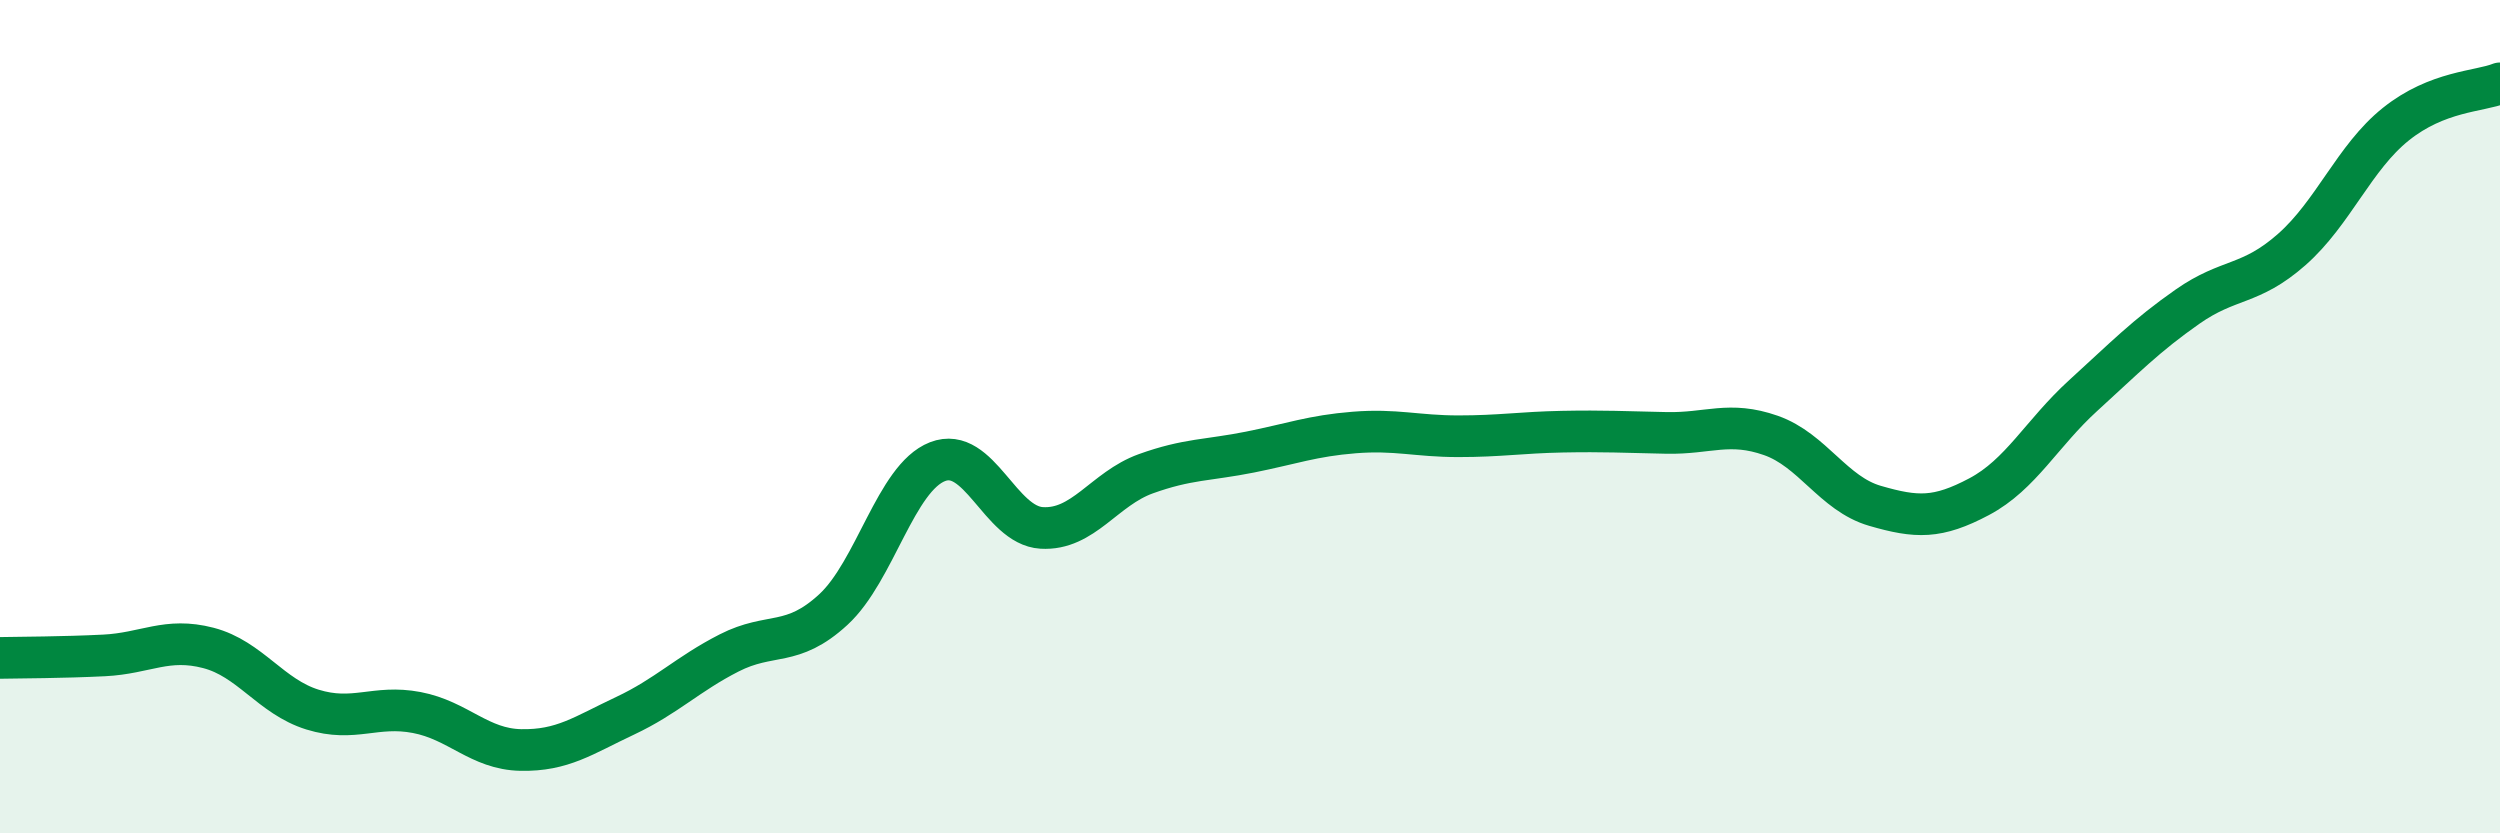
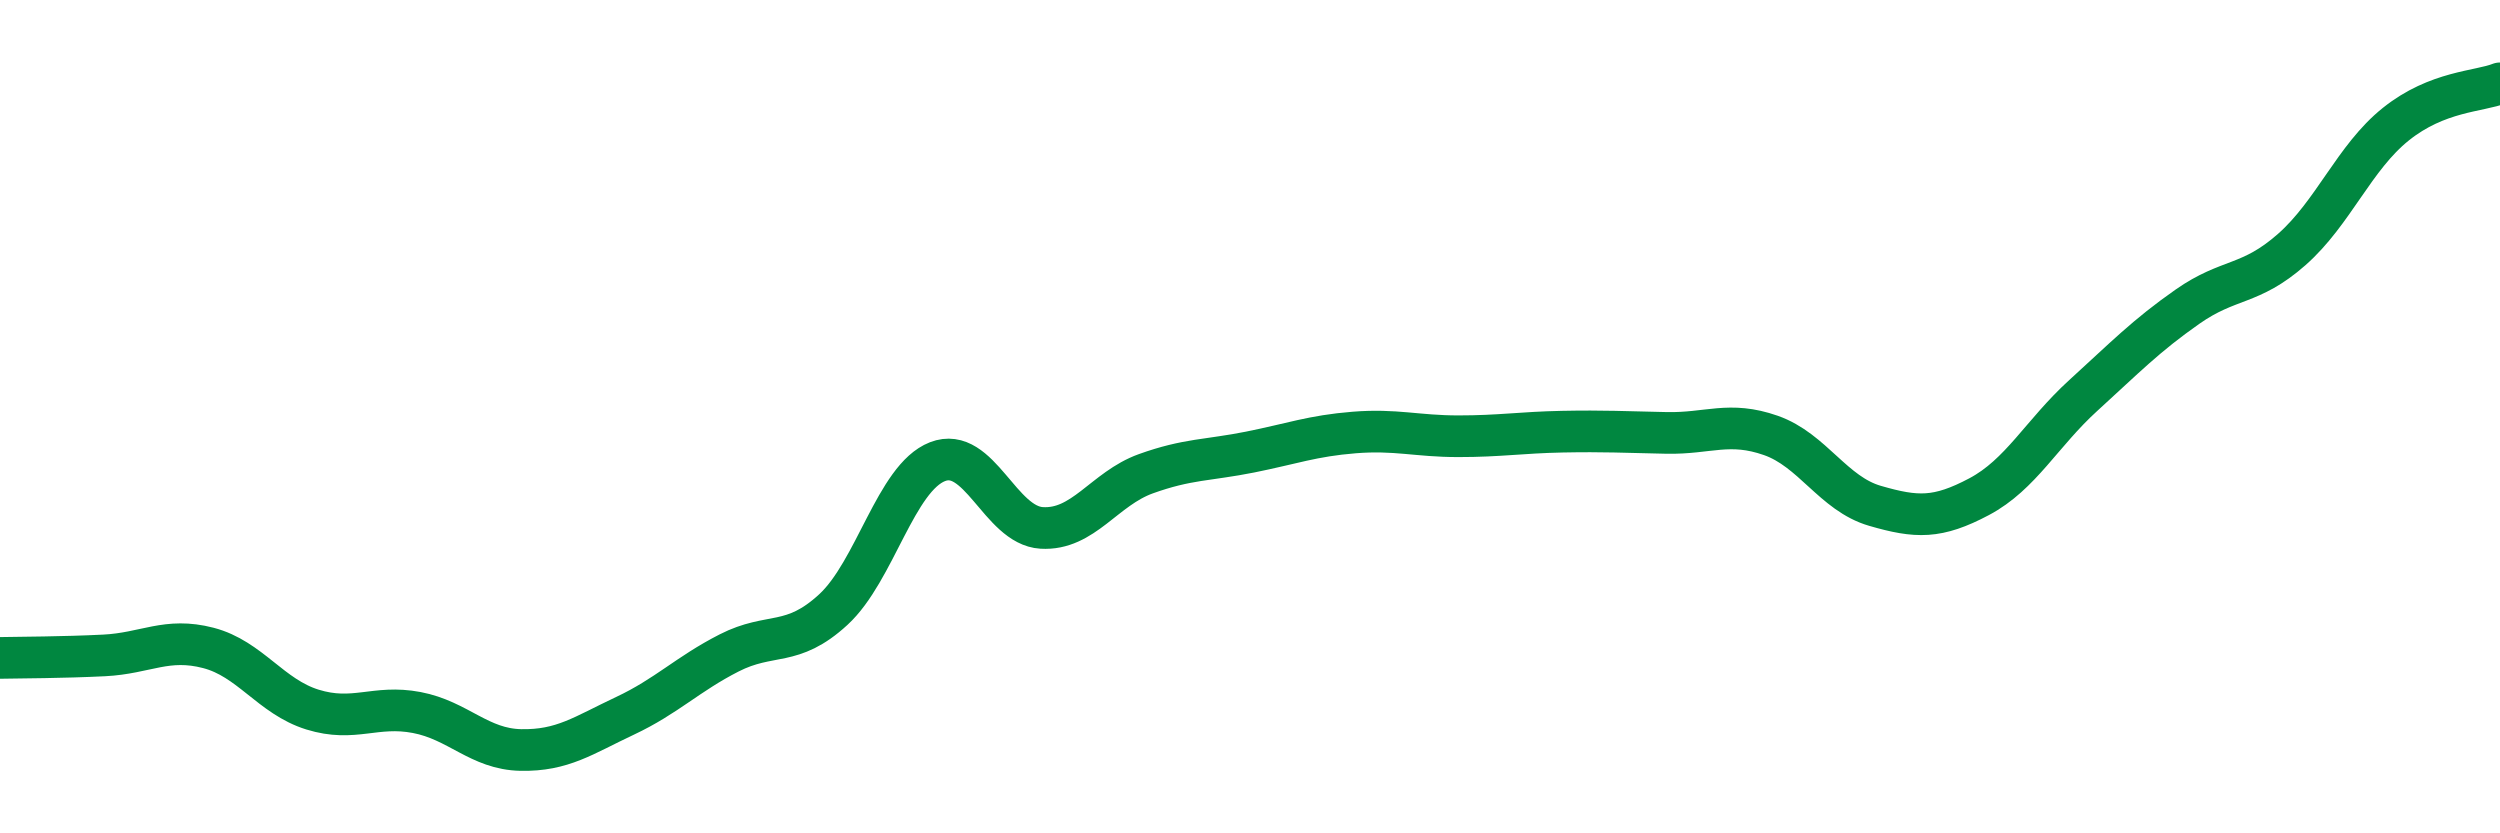
<svg xmlns="http://www.w3.org/2000/svg" width="60" height="20" viewBox="0 0 60 20">
-   <path d="M 0,15.79 C 0.5,15.78 1.5,15.78 2.5,15.73 C 3.5,15.68 4,15.29 5,15.55 C 6,15.81 6.5,16.72 7.5,17.03 C 8.5,17.34 9,16.91 10,17.1 C 11,17.29 11.5,17.98 12.5,18 C 13.5,18.02 14,17.65 15,17.18 C 16,16.71 16.5,16.18 17.5,15.67 C 18.5,15.16 19,15.55 20,14.63 C 21,13.71 21.5,11.47 22.5,11.08 C 23.5,10.69 24,12.61 25,12.67 C 26,12.73 26.5,11.73 27.5,11.37 C 28.5,11.01 29,11.05 30,10.85 C 31,10.65 31.5,10.46 32.5,10.38 C 33.5,10.3 34,10.47 35,10.47 C 36,10.47 36.5,10.38 37.5,10.36 C 38.5,10.34 39,10.37 40,10.39 C 41,10.41 41.5,10.1 42.5,10.45 C 43.5,10.8 44,11.85 45,12.14 C 46,12.43 46.5,12.45 47.5,11.92 C 48.5,11.39 49,10.4 50,9.49 C 51,8.58 51.5,8.06 52.5,7.36 C 53.5,6.66 54,6.87 55,5.99 C 56,5.11 56.5,3.78 57.5,2.98 C 58.5,2.18 59.5,2.2 60,2L60 20L0 20Z" fill="#008740" opacity="0.1" stroke-linecap="round" stroke-linejoin="round" />
  <path d="M 0,15.79 C 0.5,15.78 1.5,15.78 2.5,15.73 C 3.5,15.68 4,15.29 5,15.55 C 6,15.81 6.5,16.72 7.5,17.03 C 8.5,17.34 9,16.91 10,17.1 C 11,17.29 11.5,17.98 12.5,18 C 13.5,18.02 14,17.65 15,17.18 C 16,16.71 16.5,16.18 17.5,15.67 C 18.5,15.16 19,15.55 20,14.63 C 21,13.71 21.5,11.47 22.5,11.08 C 23.5,10.69 24,12.61 25,12.67 C 26,12.73 26.5,11.73 27.5,11.37 C 28.5,11.01 29,11.05 30,10.85 C 31,10.65 31.5,10.46 32.5,10.38 C 33.5,10.3 34,10.47 35,10.47 C 36,10.47 36.5,10.38 37.5,10.36 C 38.5,10.34 39,10.37 40,10.39 C 41,10.41 41.5,10.1 42.5,10.45 C 43.5,10.8 44,11.85 45,12.14 C 46,12.43 46.5,12.45 47.5,11.92 C 48.5,11.39 49,10.4 50,9.49 C 51,8.58 51.5,8.06 52.5,7.36 C 53.5,6.66 54,6.87 55,5.99 C 56,5.11 56.5,3.78 57.5,2.98 C 58.5,2.18 59.5,2.2 60,2" stroke="#008740" stroke-width="1" fill="none" stroke-linecap="round" stroke-linejoin="round" />
</svg>